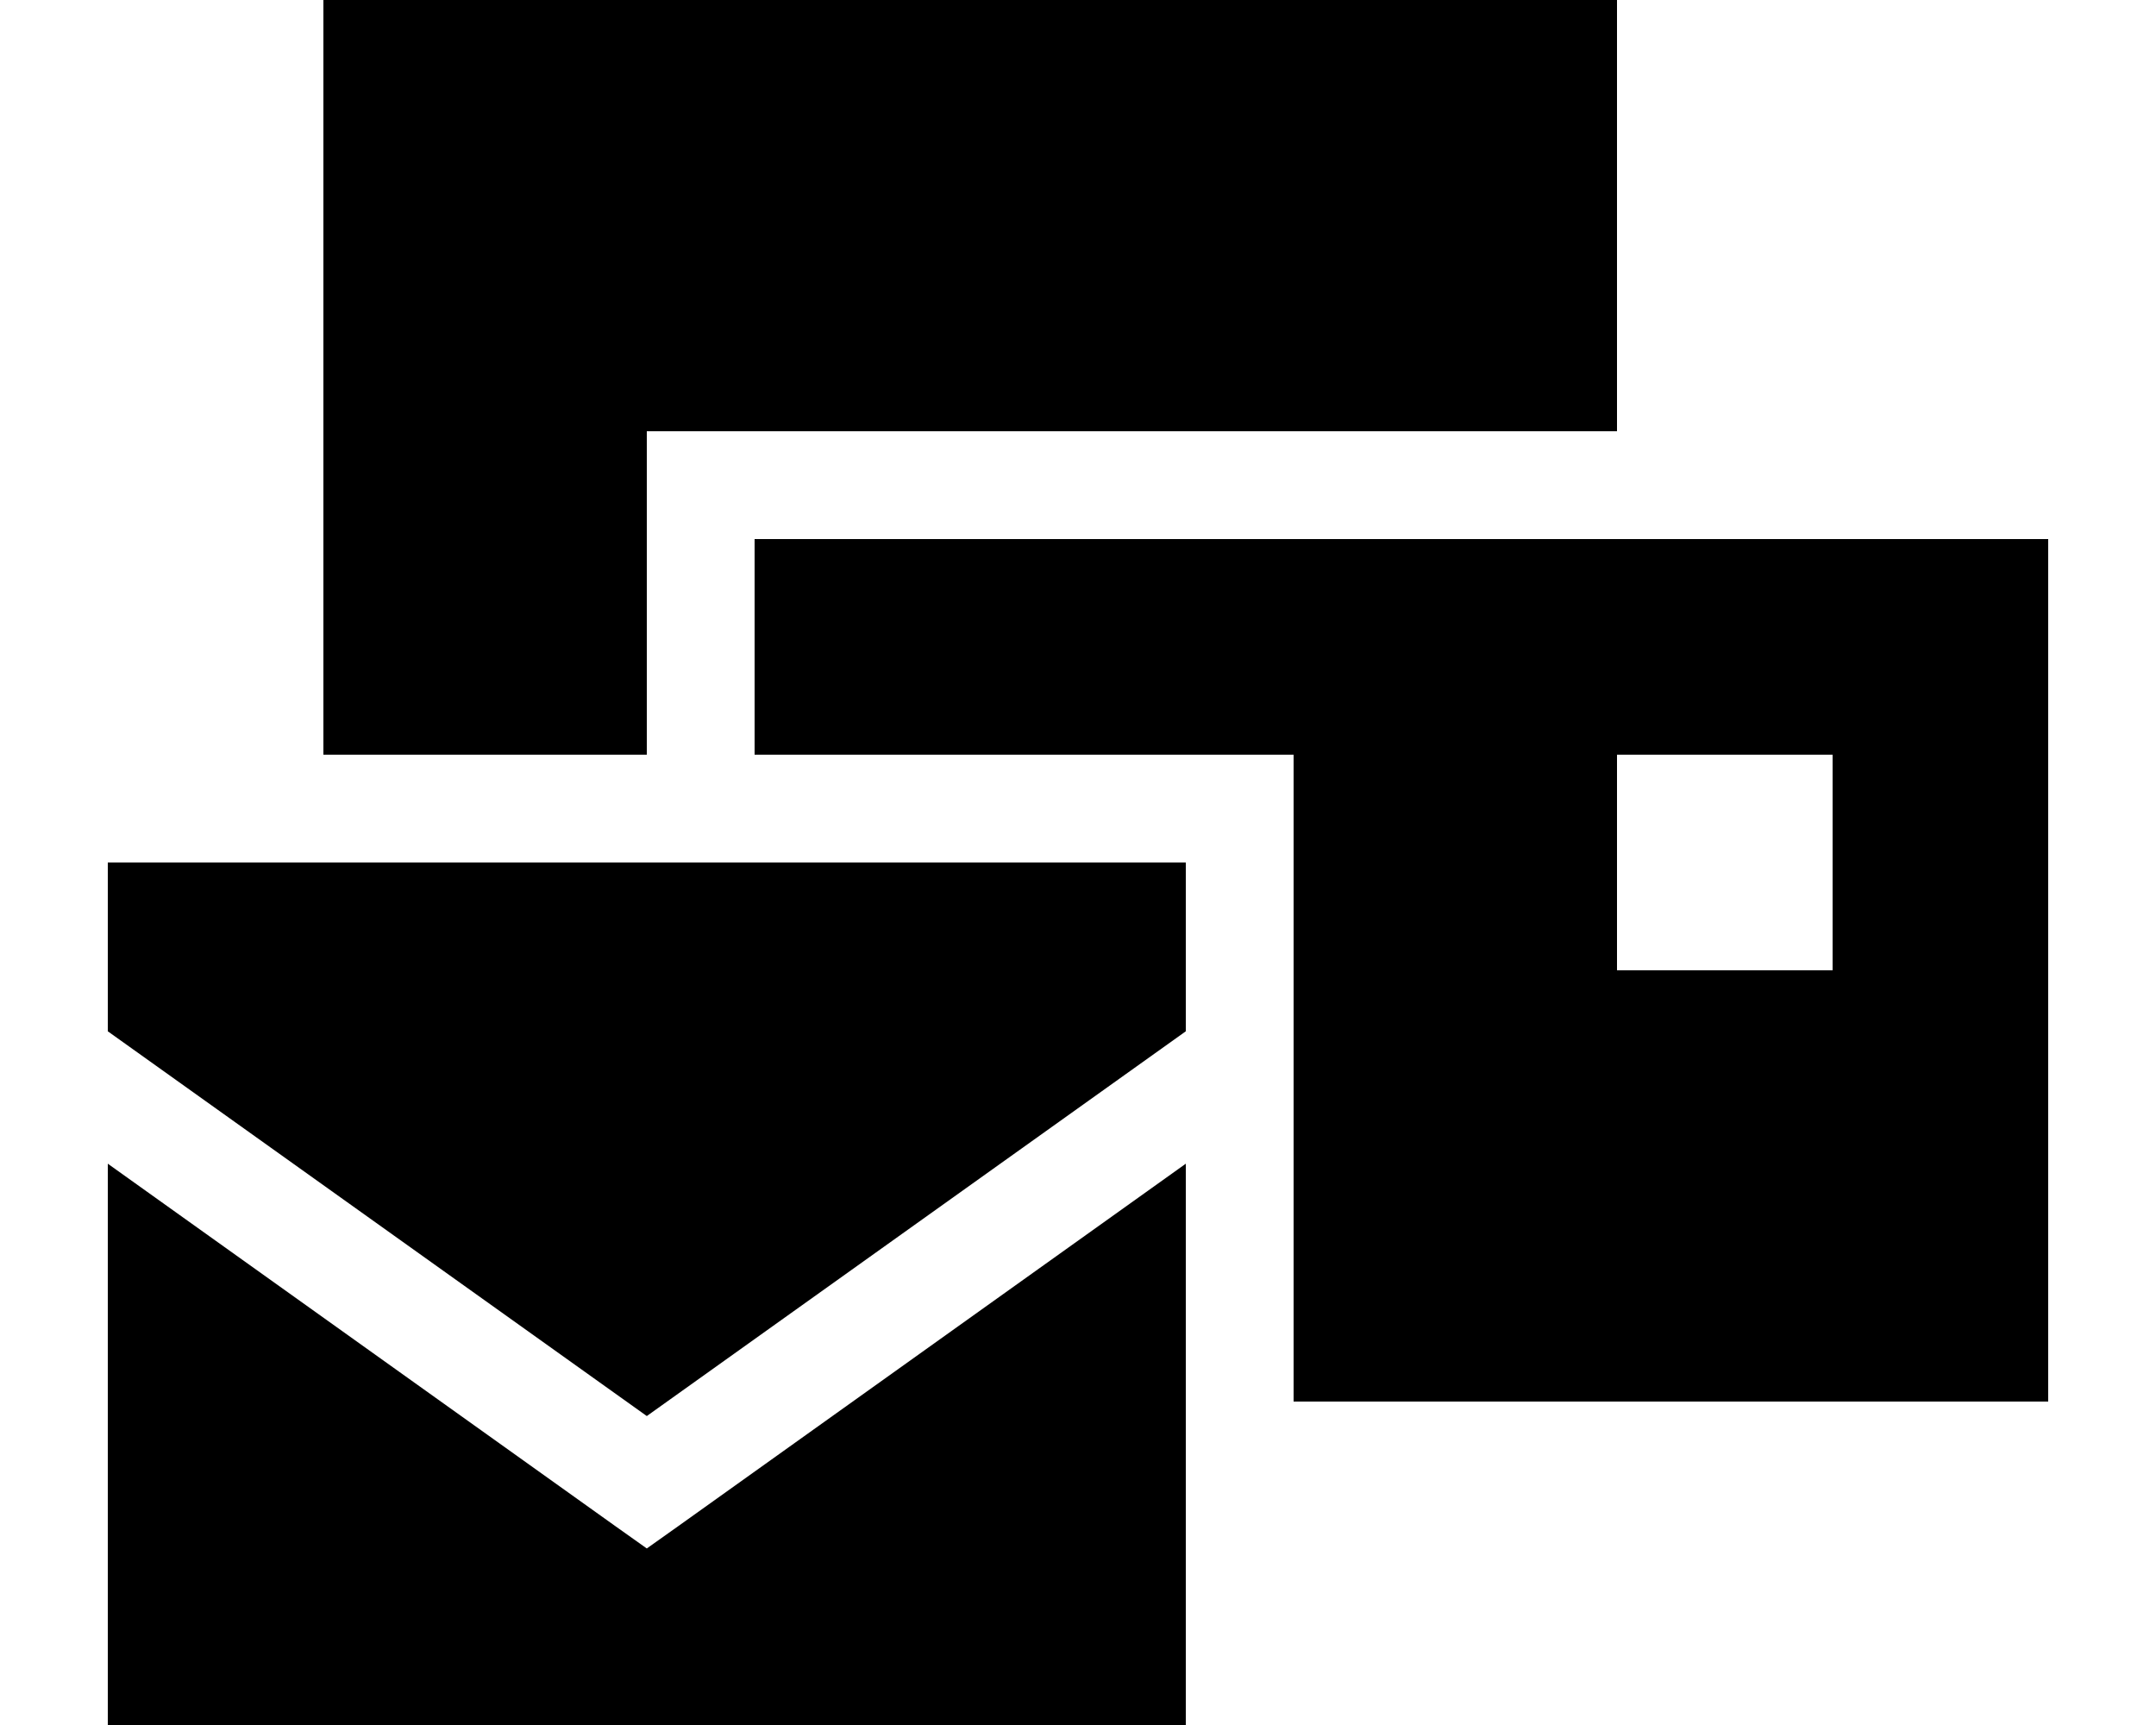
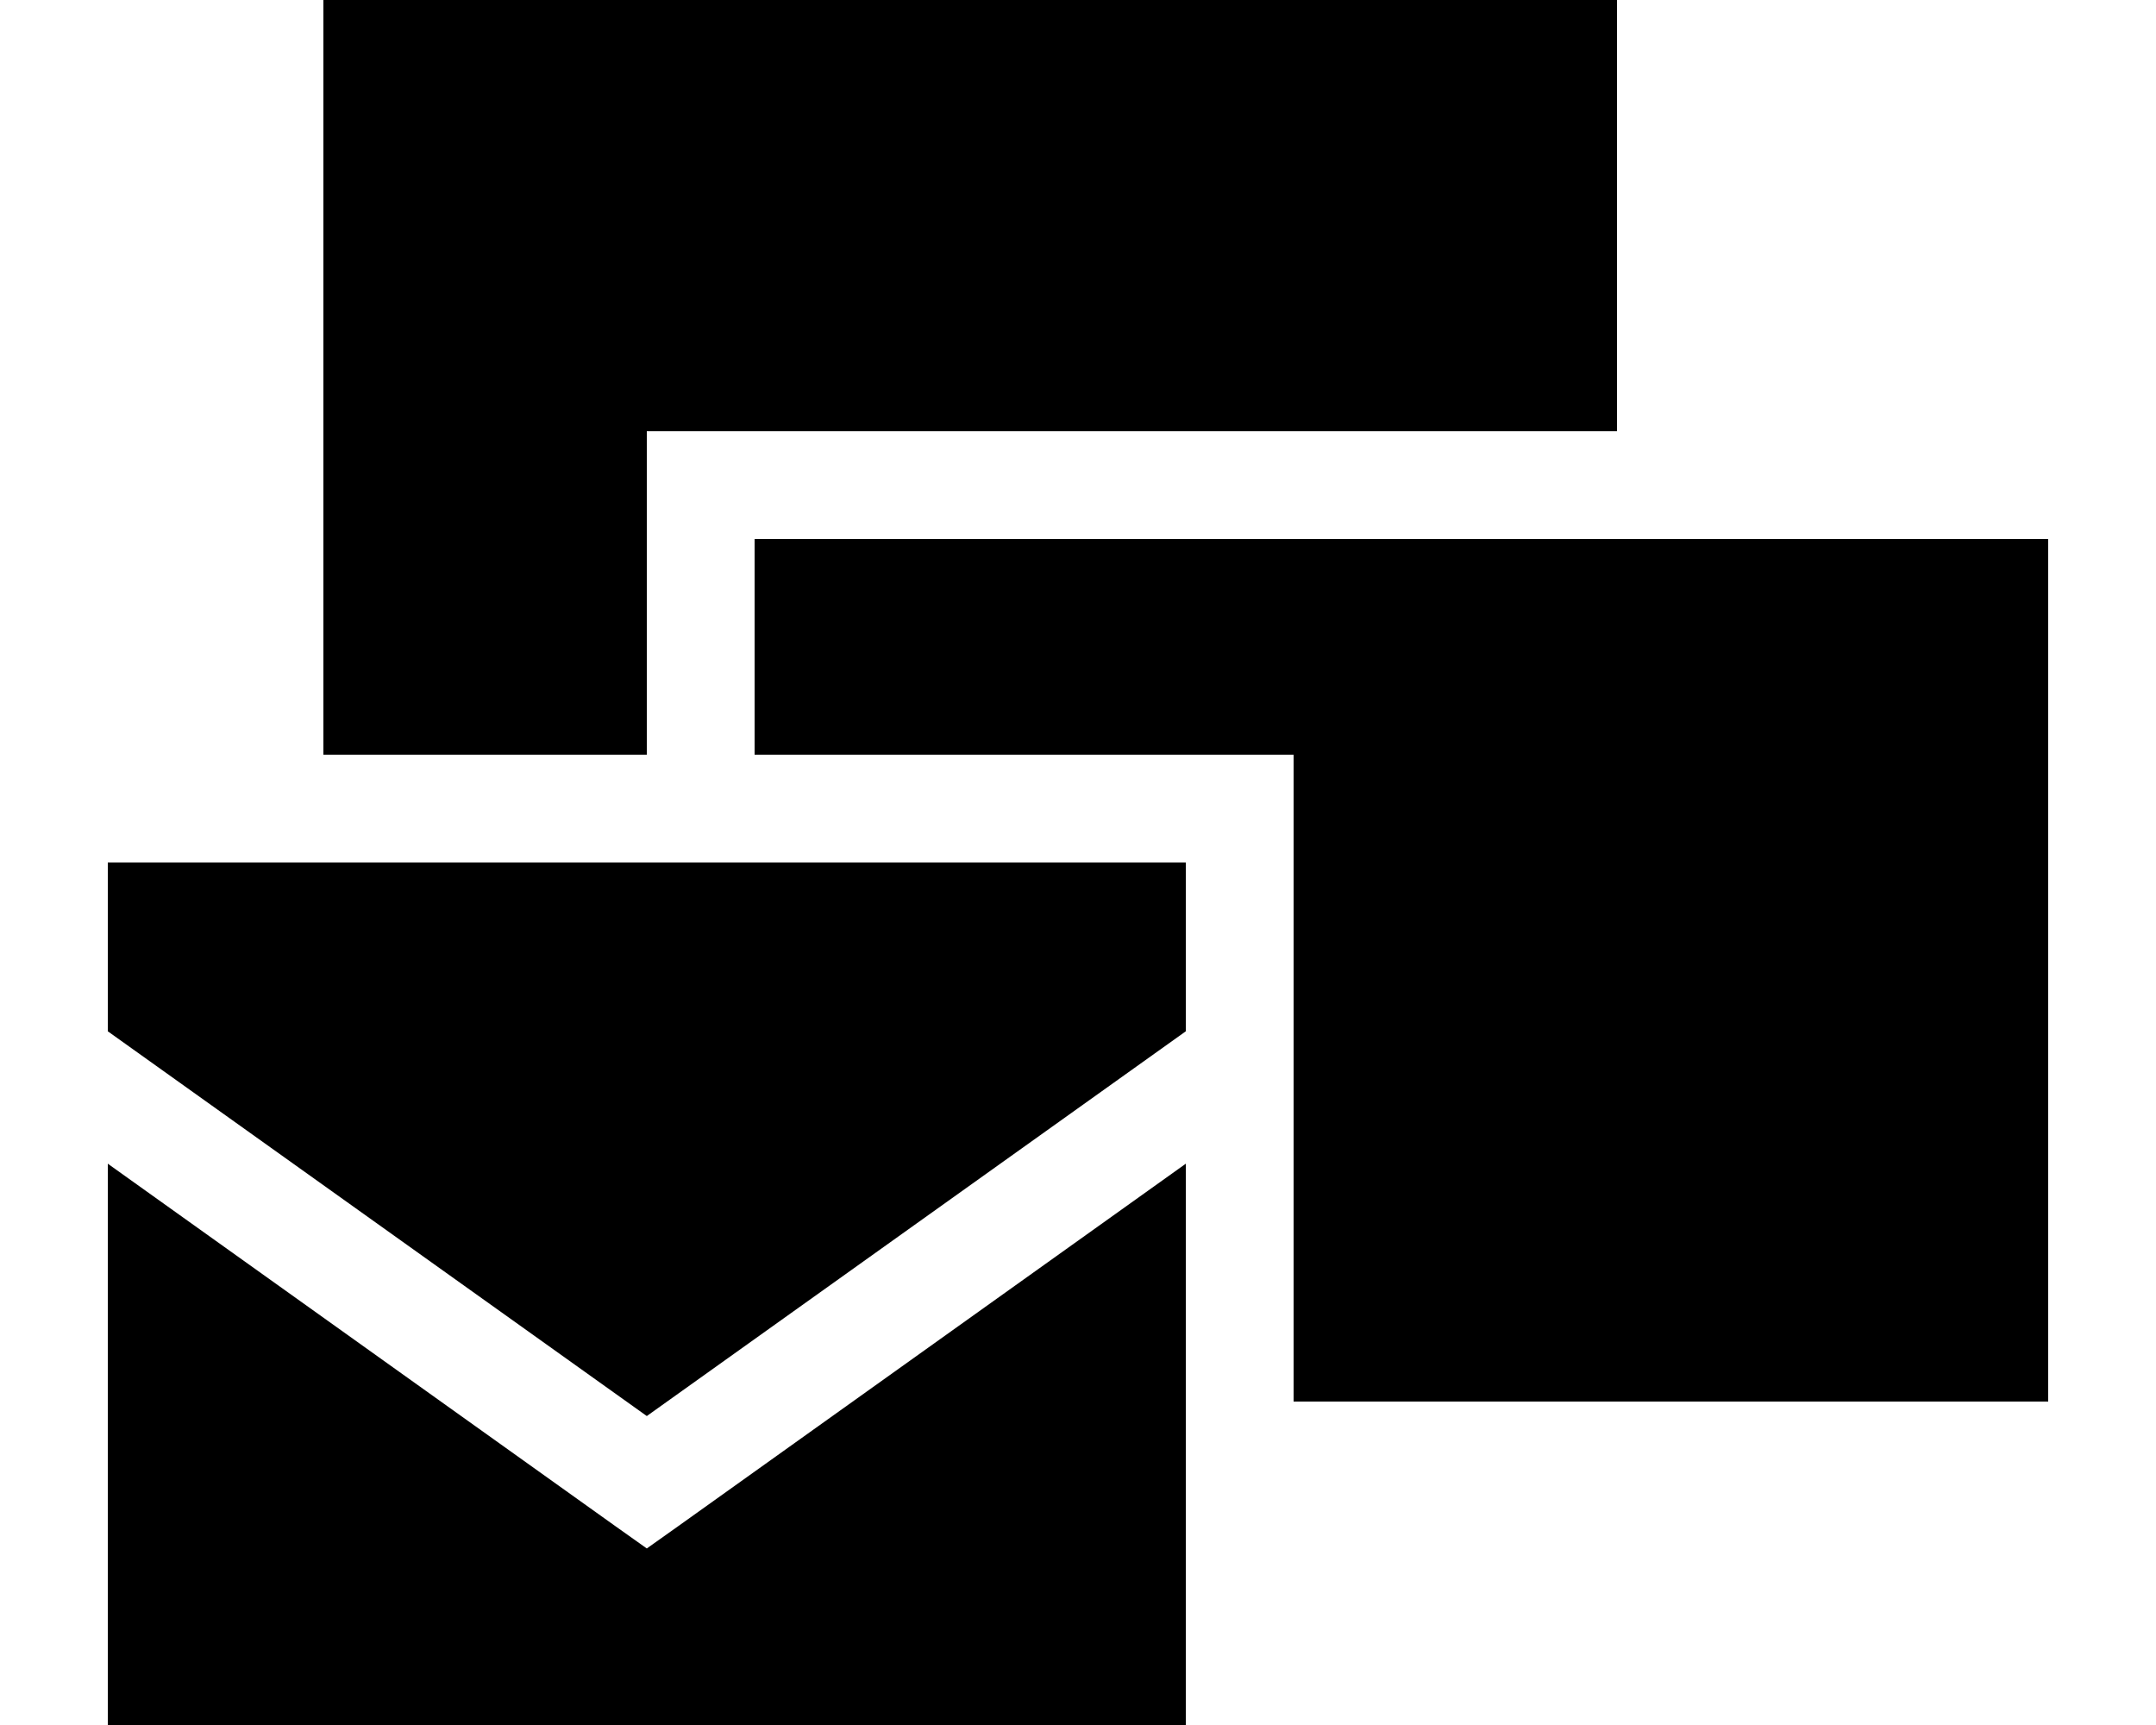
<svg xmlns="http://www.w3.org/2000/svg" viewBox="0 0 640 512">
-   <path d="M480 0l0 128-256 0-32 0 0 32 0 64-96 0L96 0 480 0zM224 192l0-32 32 0 352 0 0 256-224 0 0-160 0-32-32 0-128 0 0-32zm128 64l0 32 0 18.1L192 420.3 32 306.1 32 256l288 0 32 0zm192-32l-64 0 0 64 64 0 0-64zM352 345.4L352 512 32 512l0-166.6L182.7 453l9.3 6.6 9.3-6.6L352 345.4z" />
+   <path d="M480 0l0 128-256 0-32 0 0 32 0 64-96 0L96 0 480 0zM224 192l0-32 32 0 352 0 0 256-224 0 0-160 0-32-32 0-128 0 0-32zm128 64l0 32 0 18.1L192 420.3 32 306.1 32 256l288 0 32 0zm192-32zM352 345.4L352 512 32 512l0-166.6L182.7 453l9.3 6.6 9.3-6.6L352 345.4z" />
</svg>